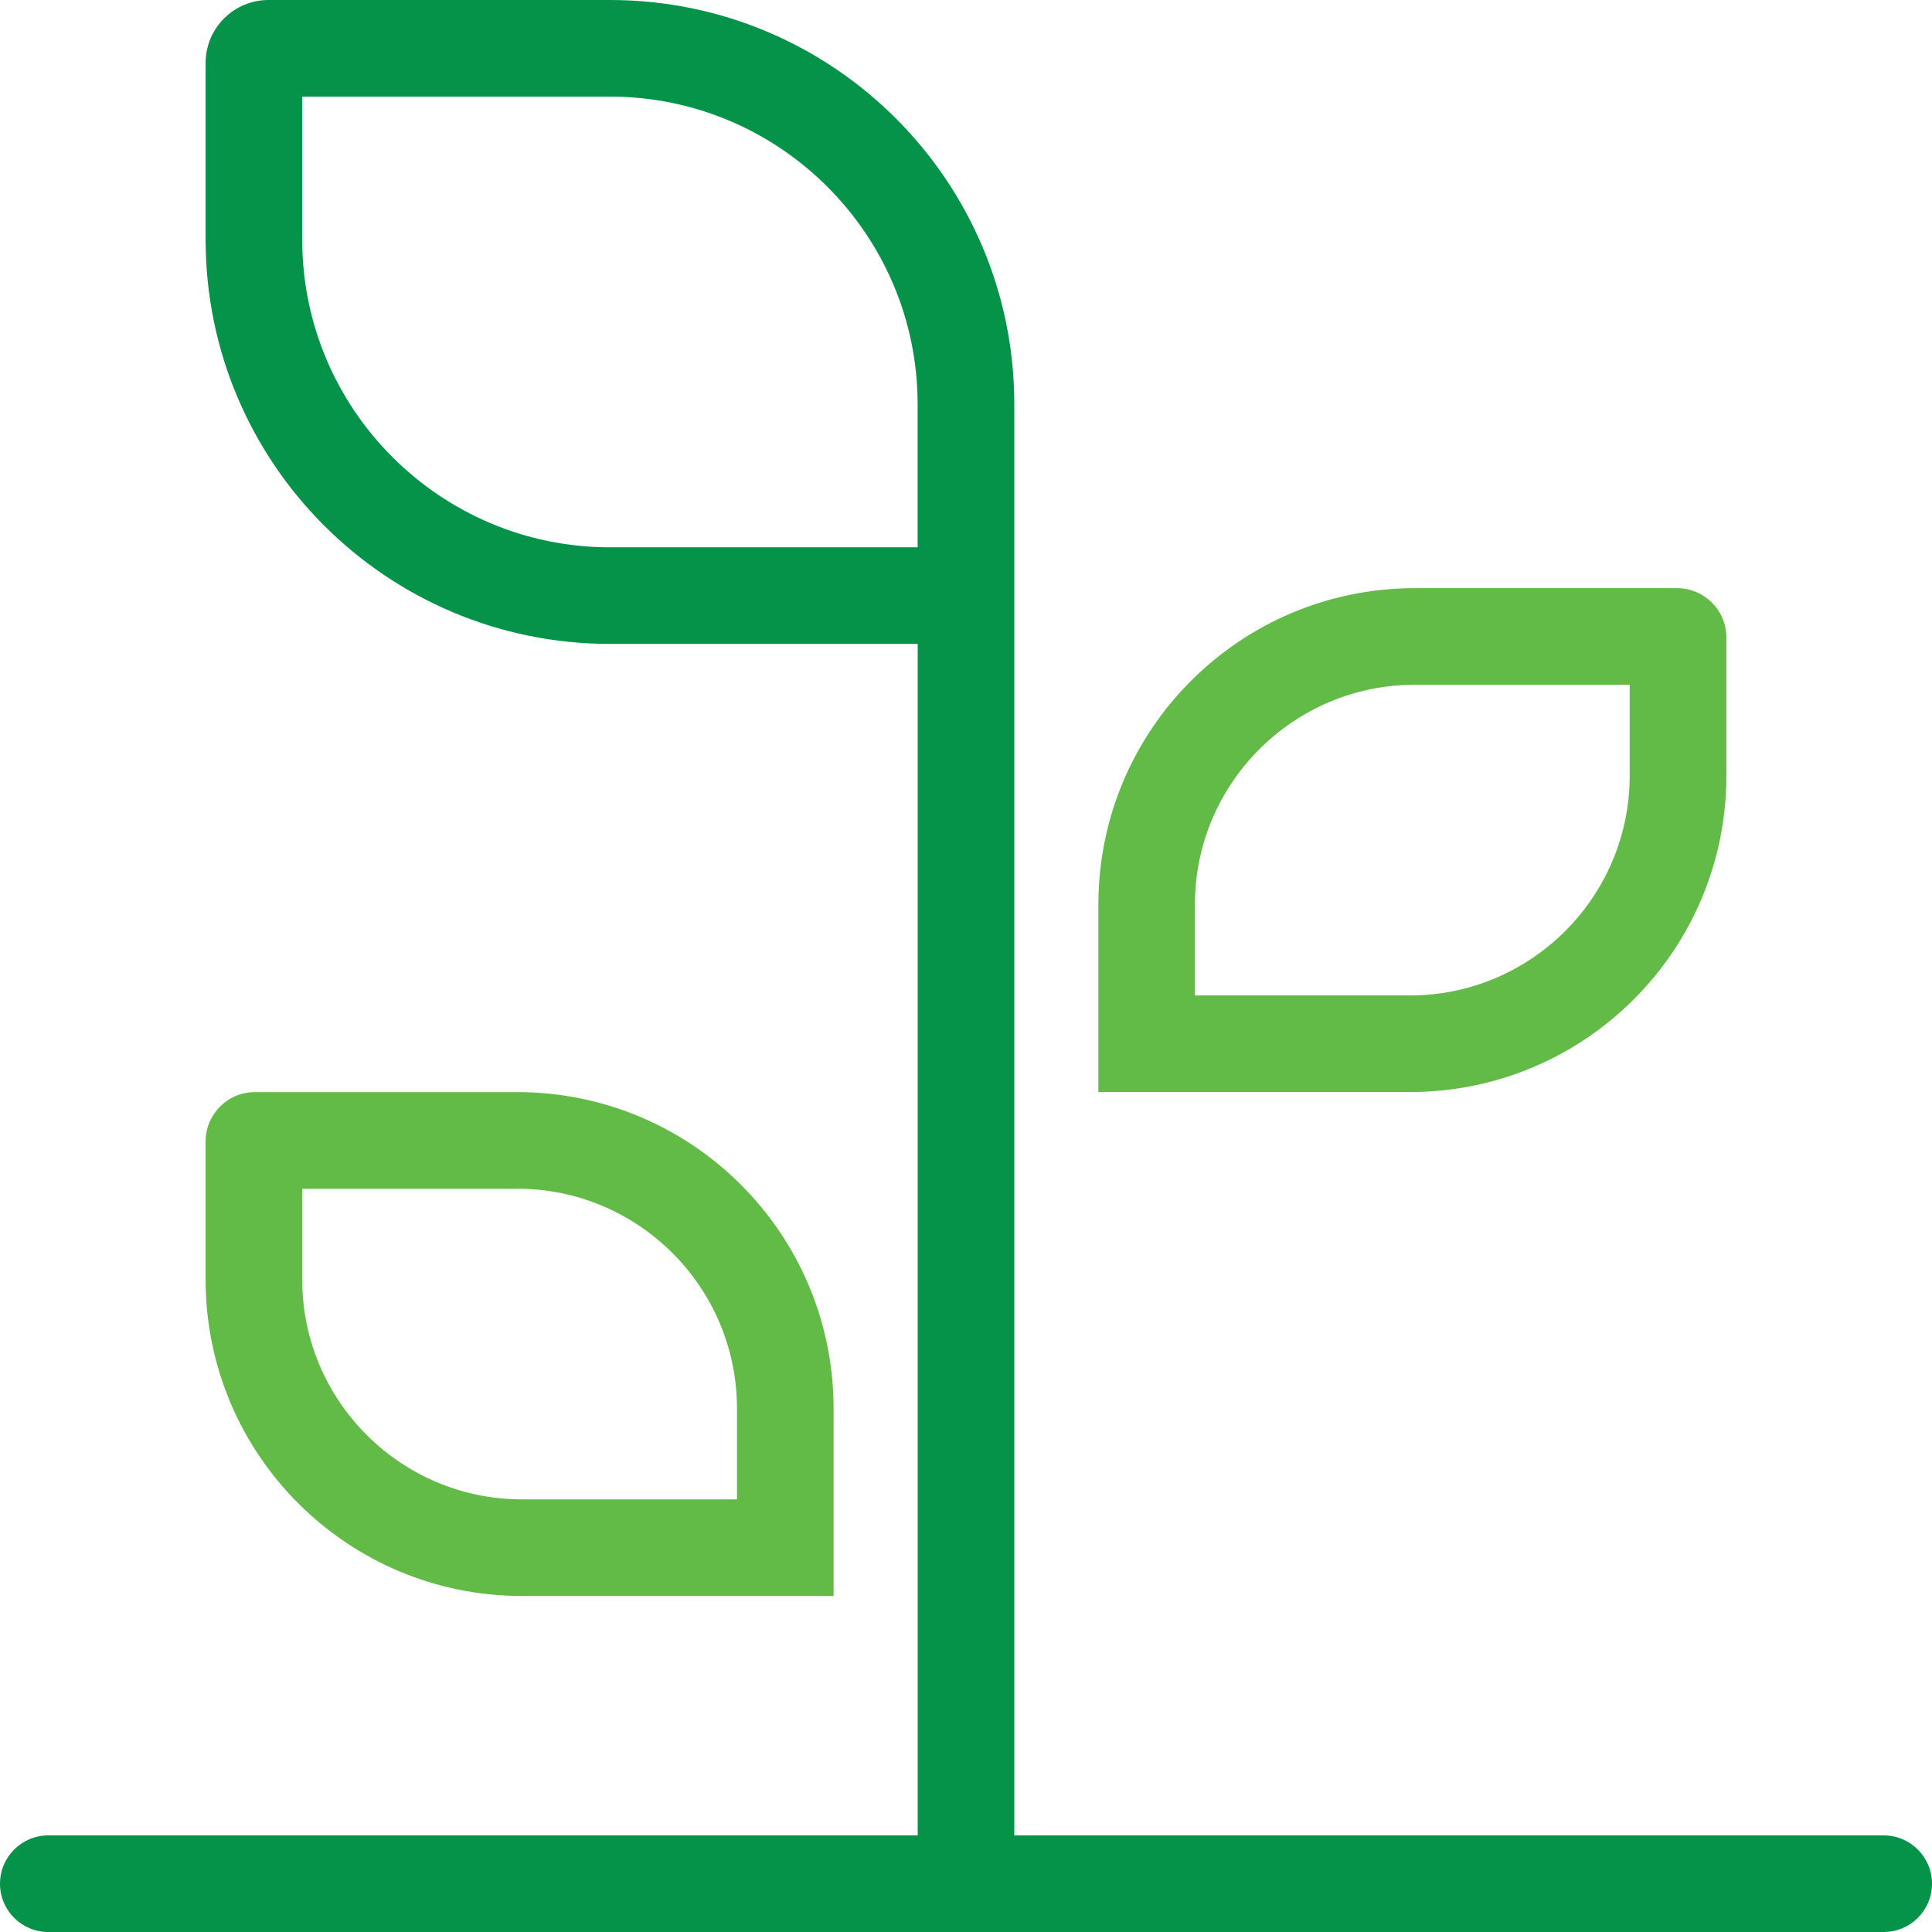
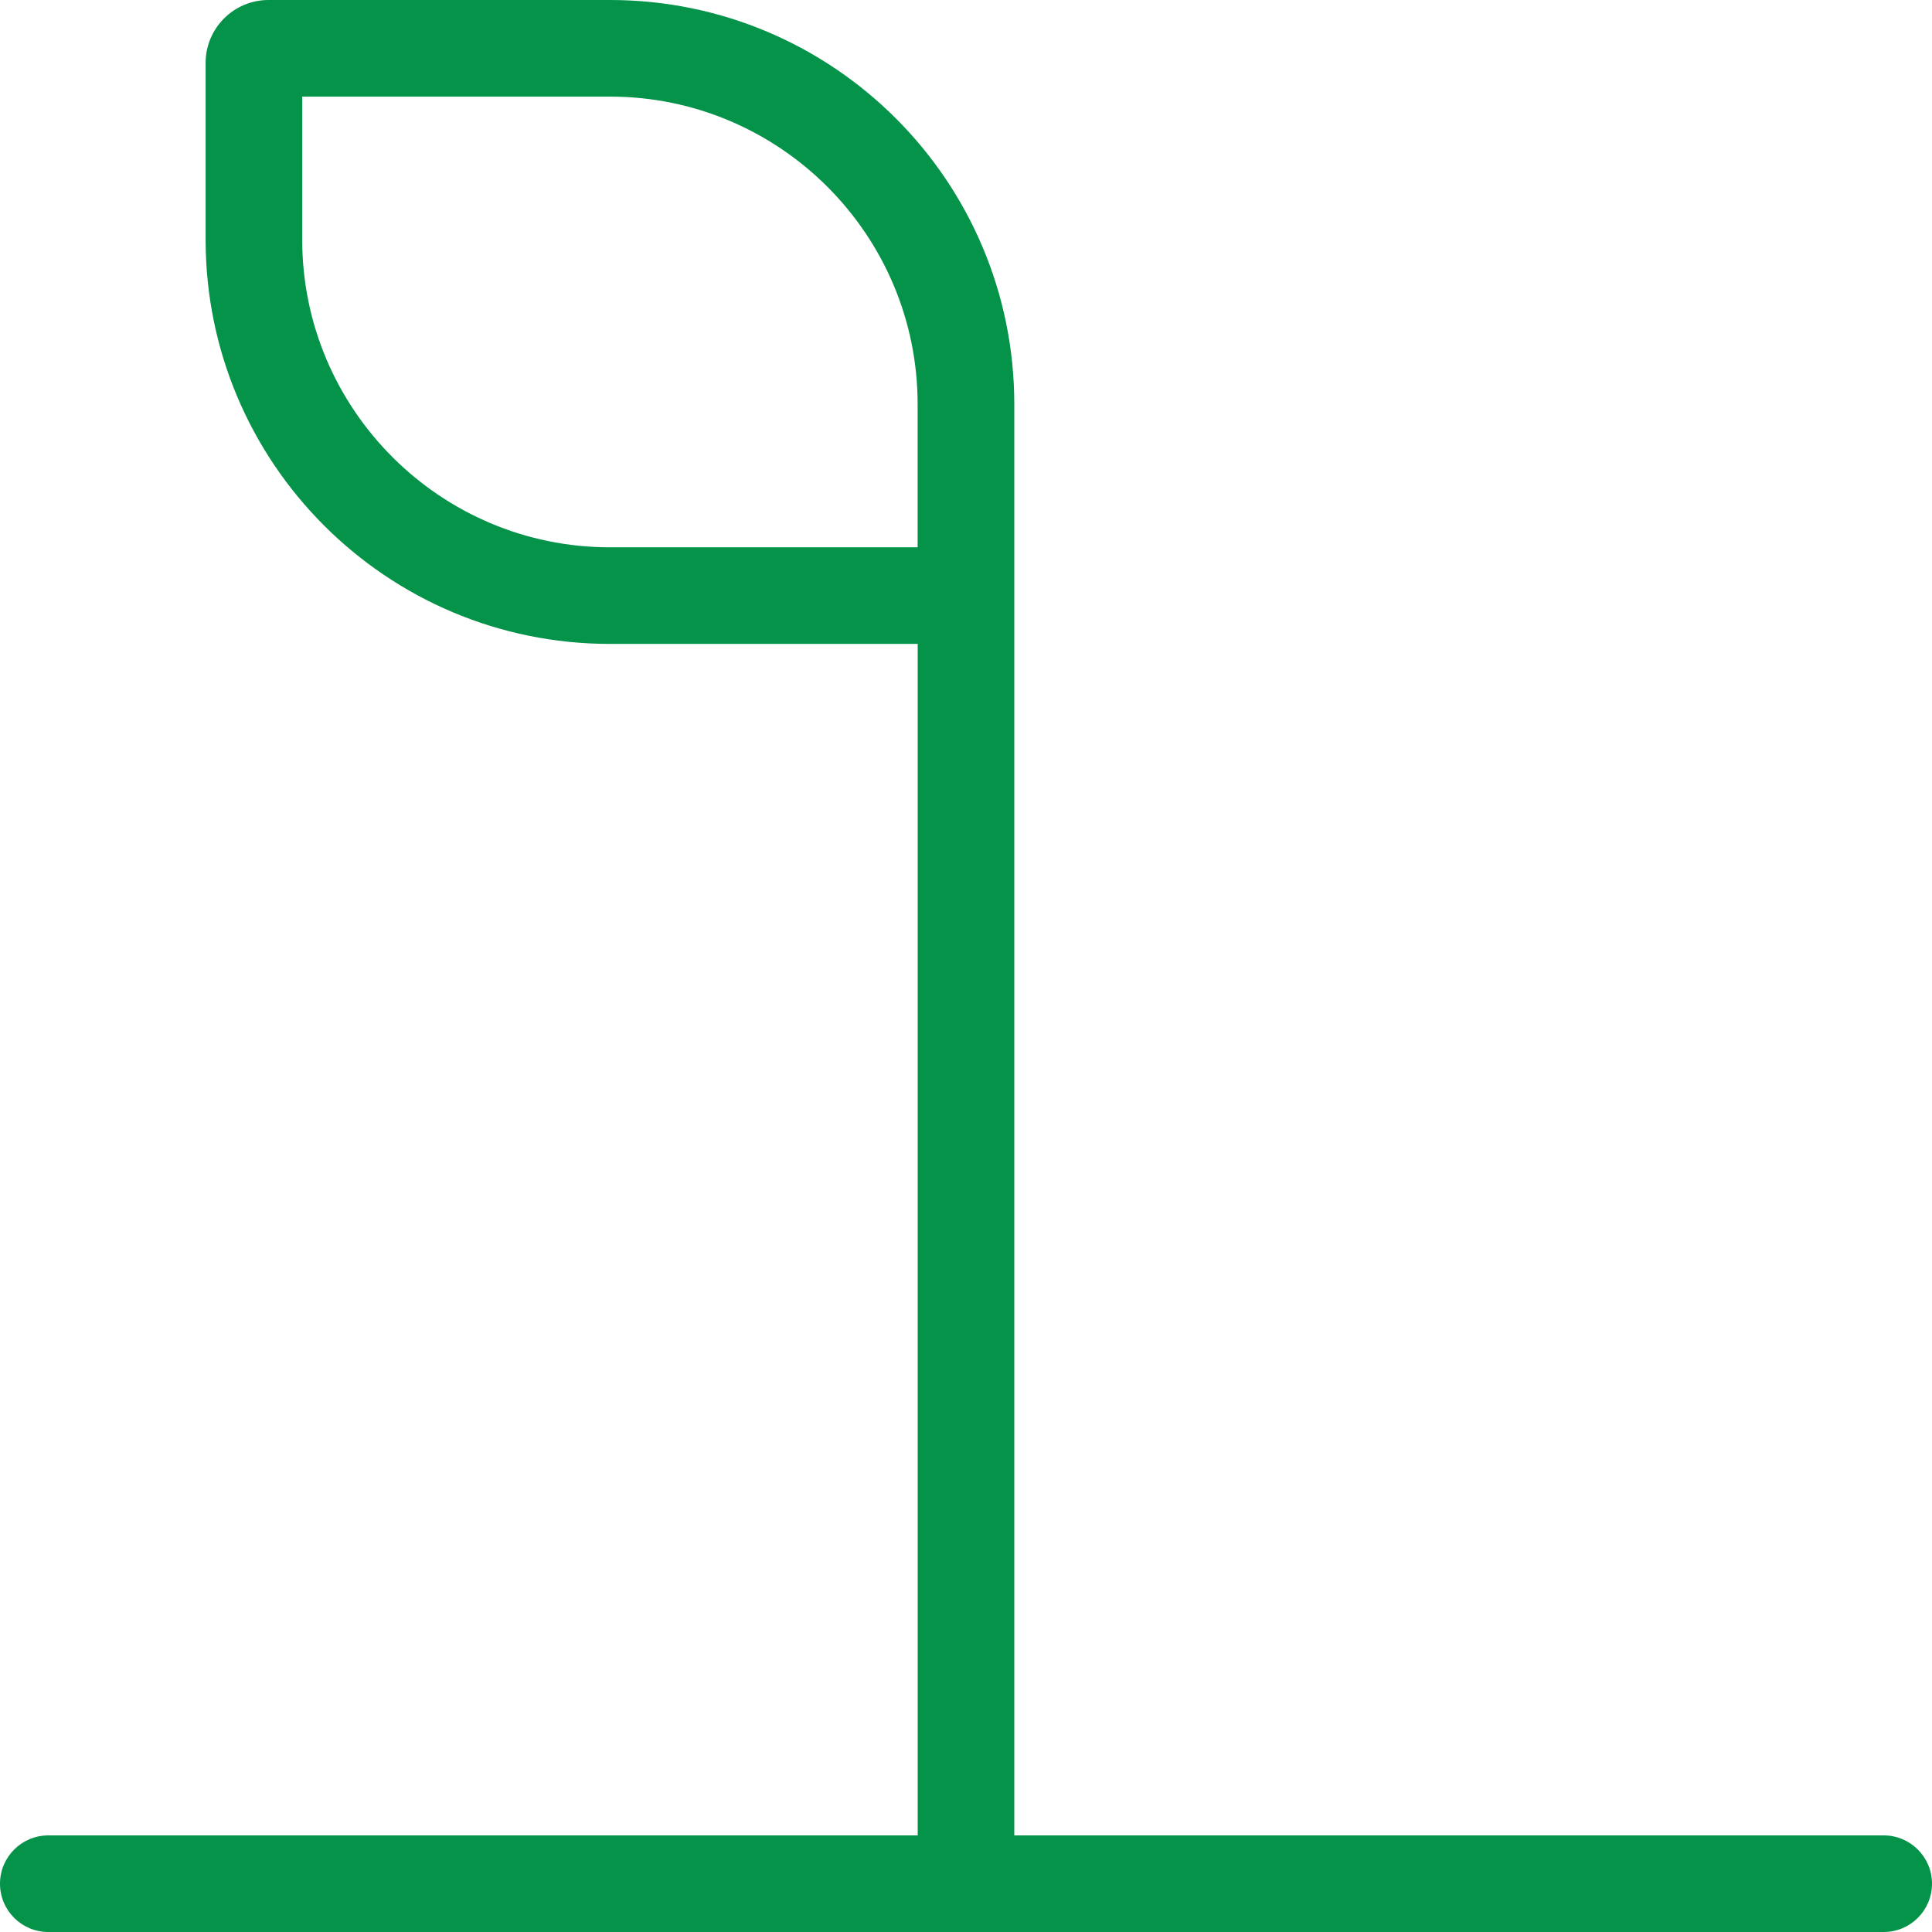
<svg xmlns="http://www.w3.org/2000/svg" width="80" height="80" viewBox="0 0 80 80" fill="none">
  <path d="M78 76H42V16.74C42 7.495 34.505 0 25.257 0H11.121C9.679 0 8.514 1.168 8.514 2.606C8.514 2.61 8.514 2.616 8.514 2.619V9.921C8.514 19.168 16.009 26.663 25.257 26.663H38V76H2C0.895 76 0 76.895 0 78C0 79.105 0.895 80 2 80H78C79.105 80 80 79.105 80 78C80 76.895 79.105 76 78 76ZM38 22.663H25.257C18.232 22.663 12.514 16.949 12.514 9.921V4H15.121H25.257C32.282 4 37.997 9.714 37.997 16.74V18.702V22.663H38Z" fill="#05934A" />
-   <path d="M21.419 49.222C26.435 49.222 30.517 53.305 30.517 58.321V62.086H21.613C16.597 62.086 12.514 58.003 12.514 52.987V49.225H14.552H21.416L21.419 49.222ZM21.419 45.222H10.555C9.428 45.222 8.514 46.136 8.514 47.263C8.514 47.267 8.514 47.27 8.514 47.273V52.987C8.514 60.222 14.378 66.086 21.613 66.086H34.517V58.321C34.517 51.086 28.654 45.222 21.419 45.222Z" fill="#62BB46" />
-   <path d="M65.444 28.355H67.482V32.12C67.482 37.136 63.4 41.219 58.384 41.219H49.479V37.454C49.479 32.438 53.562 28.355 58.578 28.355H65.441H65.444ZM69.444 24.355H58.581C51.346 24.355 45.482 30.219 45.482 37.454V45.219H58.387C65.622 45.219 71.486 39.355 71.486 32.12V26.406C71.486 26.406 71.486 26.4 71.486 26.397C71.486 25.27 70.571 24.355 69.444 24.355Z" fill="#62BB46" />
</svg>